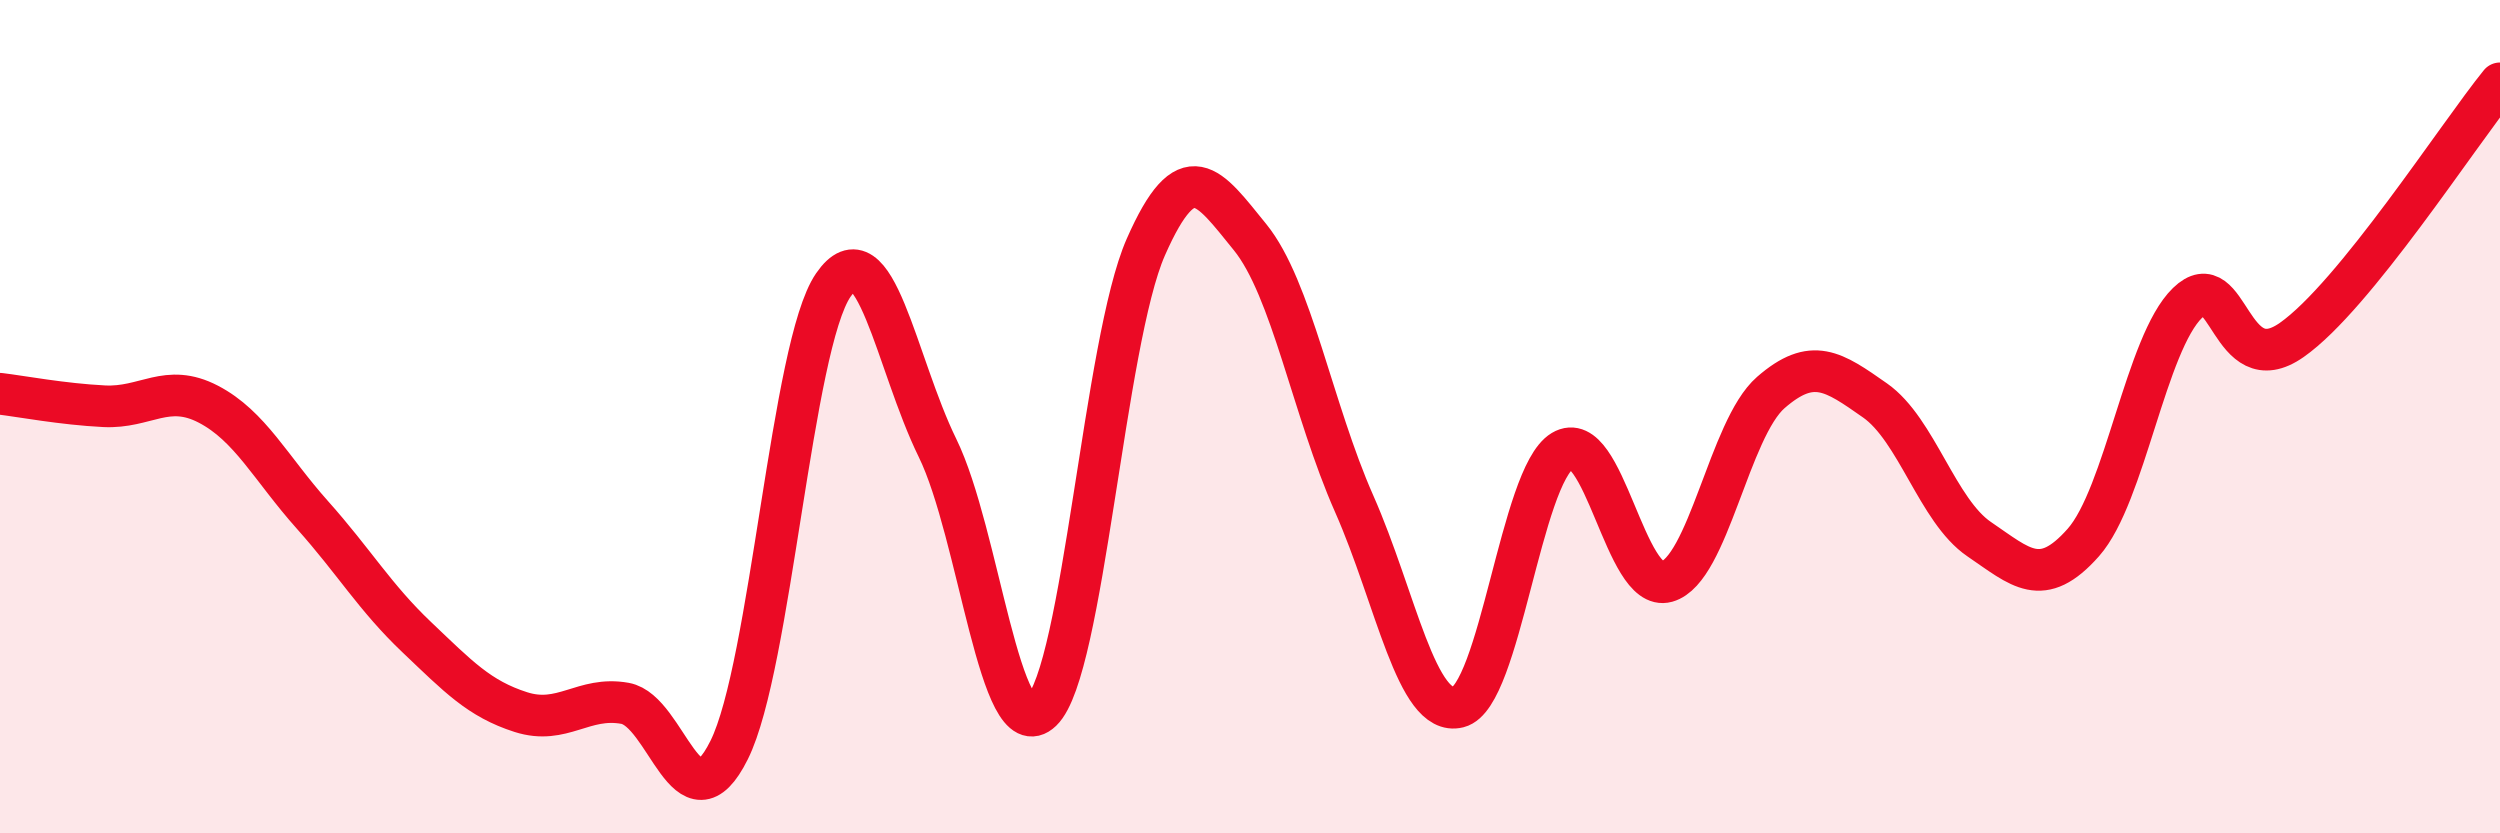
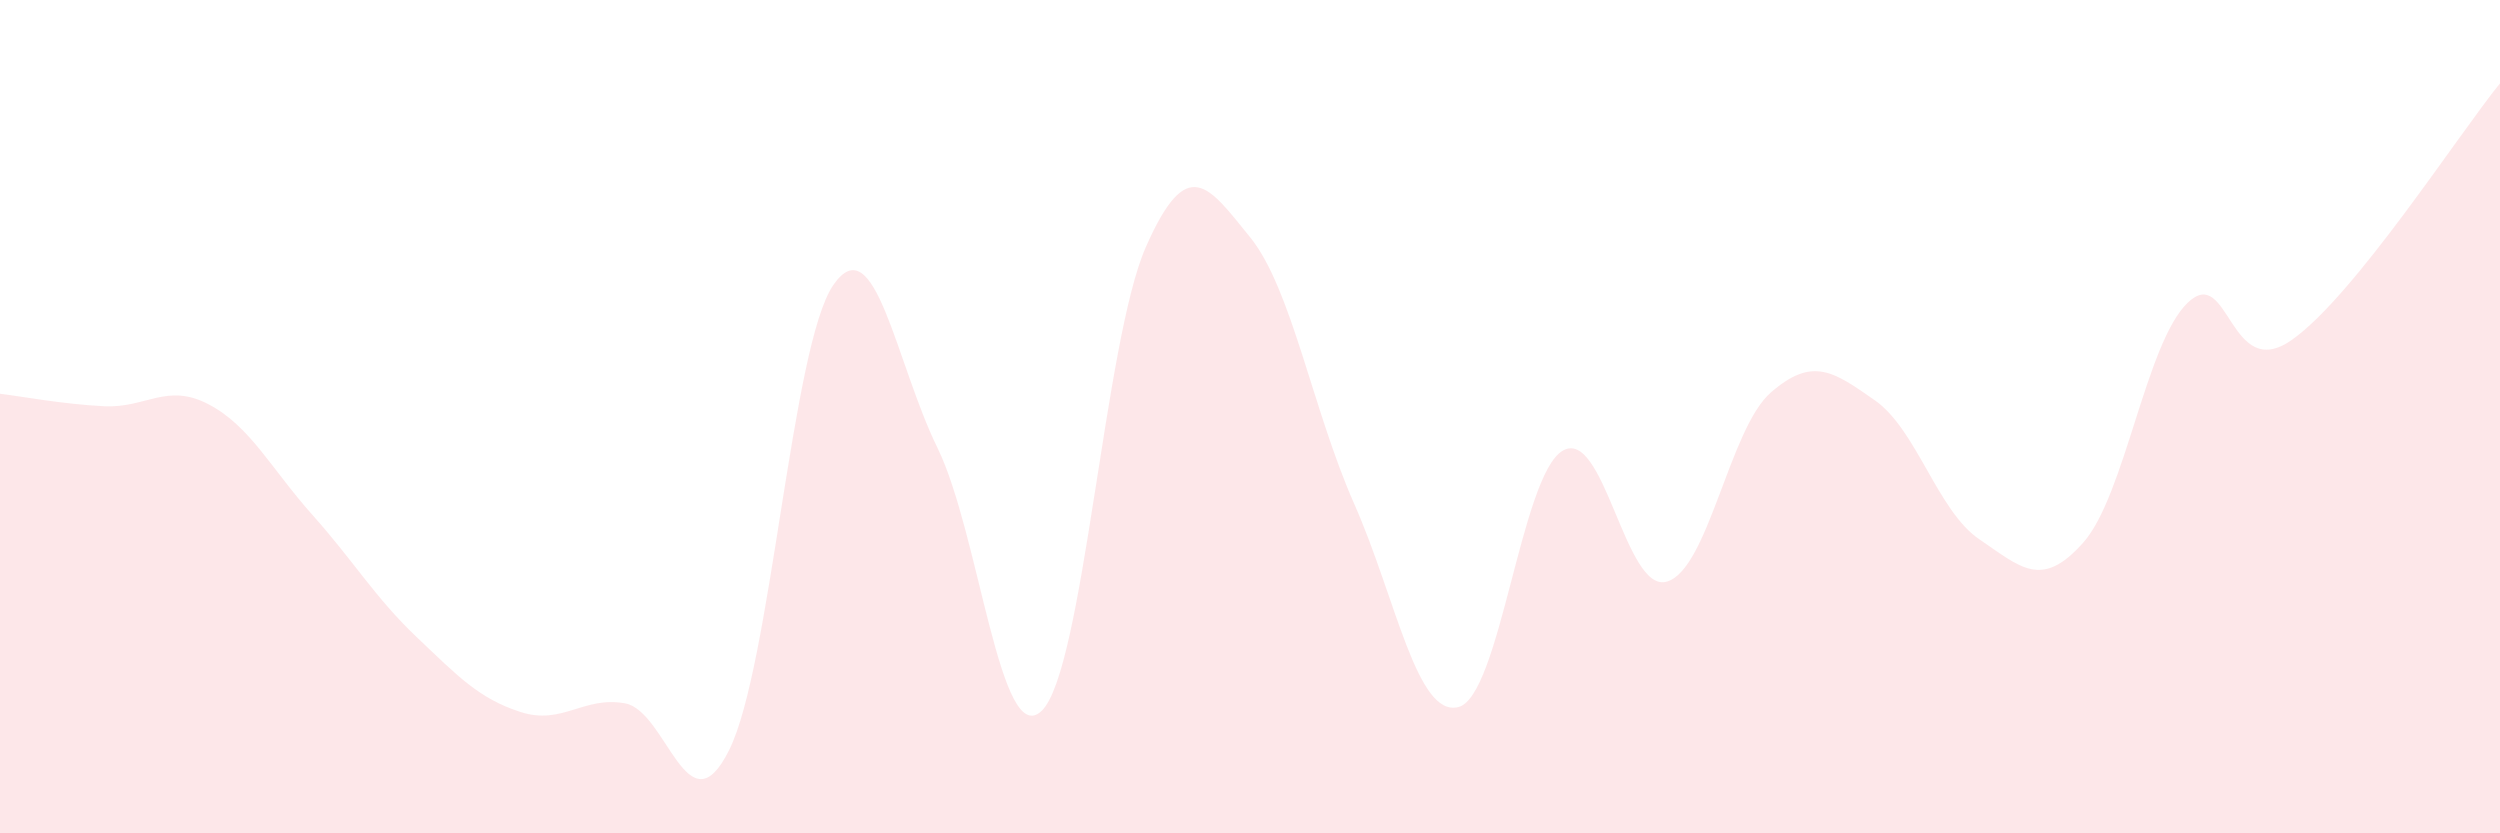
<svg xmlns="http://www.w3.org/2000/svg" width="60" height="20" viewBox="0 0 60 20">
  <path d="M 0,9.45 C 0.5,9.51 1.5,9.7 2.5,9.75 C 3.5,9.8 4,9.18 5,9.7 C 6,10.22 6.5,11.24 7.5,12.36 C 8.5,13.48 9,14.34 10,15.29 C 11,16.24 11.5,16.77 12.5,17.09 C 13.5,17.41 14,16.7 15,16.88 C 16,17.06 16.5,20.01 17.5,18 C 18.5,15.99 19,8.29 20,6.84 C 21,5.39 21.5,8.71 22.5,10.75 C 23.5,12.79 24,18.02 25,17.06 C 26,16.1 26.5,8.2 27.5,5.93 C 28.5,3.66 29,4.46 30,5.69 C 31,6.92 31.5,9.83 32.5,12.09 C 33.5,14.35 34,17.22 35,16.97 C 36,16.72 36.5,11.42 37.5,10.82 C 38.5,10.22 39,14.24 40,13.96 C 41,13.68 41.5,10.29 42.5,9.42 C 43.5,8.55 44,8.91 45,9.61 C 46,10.31 46.5,12.26 47.5,12.94 C 48.5,13.62 49,14.15 50,13.02 C 51,11.89 51.5,8.24 52.5,7.27 C 53.5,6.3 53.5,9.21 55,8.16 C 56.5,7.11 59,3.23 60,2L60 20L0 20Z" fill="#EB0A25" opacity="0.1" stroke-linecap="round" stroke-linejoin="round" />
-   <path d="M 0,9.45 C 0.5,9.51 1.5,9.7 2.5,9.75 C 3.5,9.8 4,9.18 5,9.7 C 6,10.22 6.5,11.24 7.5,12.36 C 8.5,13.48 9,14.34 10,15.29 C 11,16.24 11.5,16.77 12.5,17.09 C 13.5,17.41 14,16.7 15,16.88 C 16,17.06 16.5,20.01 17.5,18 C 18.5,15.99 19,8.29 20,6.84 C 21,5.39 21.5,8.71 22.5,10.75 C 23.5,12.79 24,18.02 25,17.06 C 26,16.1 26.5,8.2 27.5,5.93 C 28.5,3.66 29,4.46 30,5.69 C 31,6.92 31.5,9.83 32.5,12.09 C 33.5,14.35 34,17.22 35,16.97 C 36,16.72 36.5,11.42 37.5,10.82 C 38.5,10.22 39,14.24 40,13.96 C 41,13.68 41.5,10.29 42.5,9.42 C 43.5,8.55 44,8.91 45,9.61 C 46,10.31 46.5,12.26 47.5,12.94 C 48.5,13.62 49,14.15 50,13.02 C 51,11.89 51.5,8.24 52.5,7.27 C 53.5,6.3 53.5,9.21 55,8.16 C 56.5,7.11 59,3.23 60,2" stroke="#EB0A25" stroke-width="1" fill="none" stroke-linecap="round" stroke-linejoin="round" />
</svg>